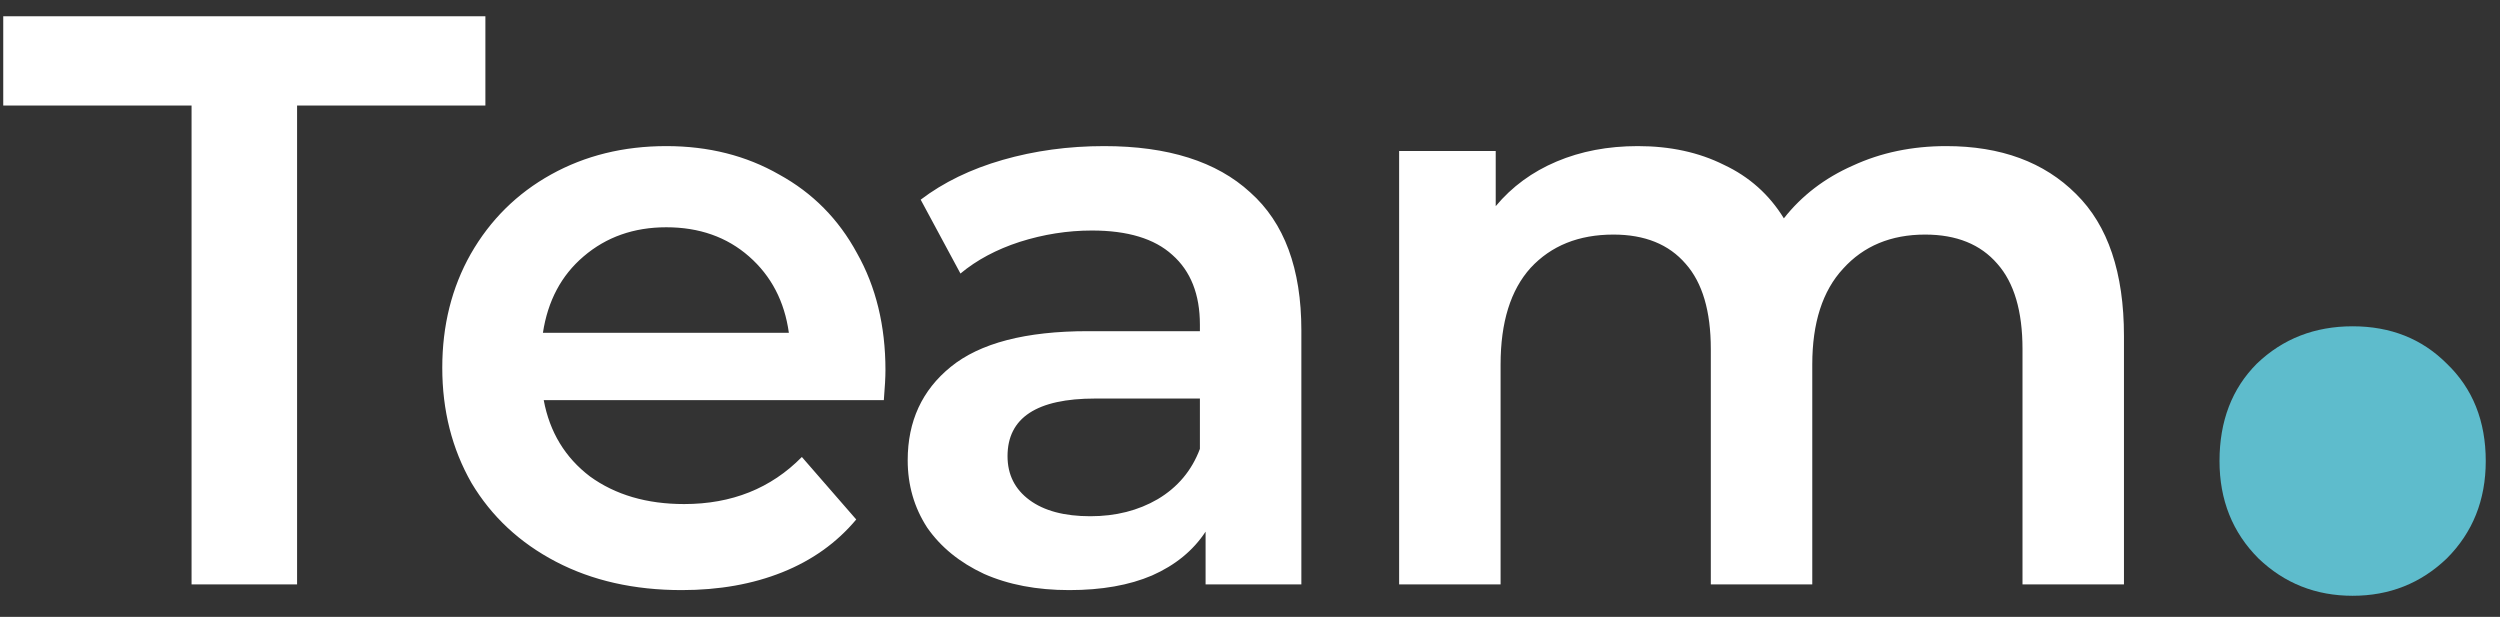
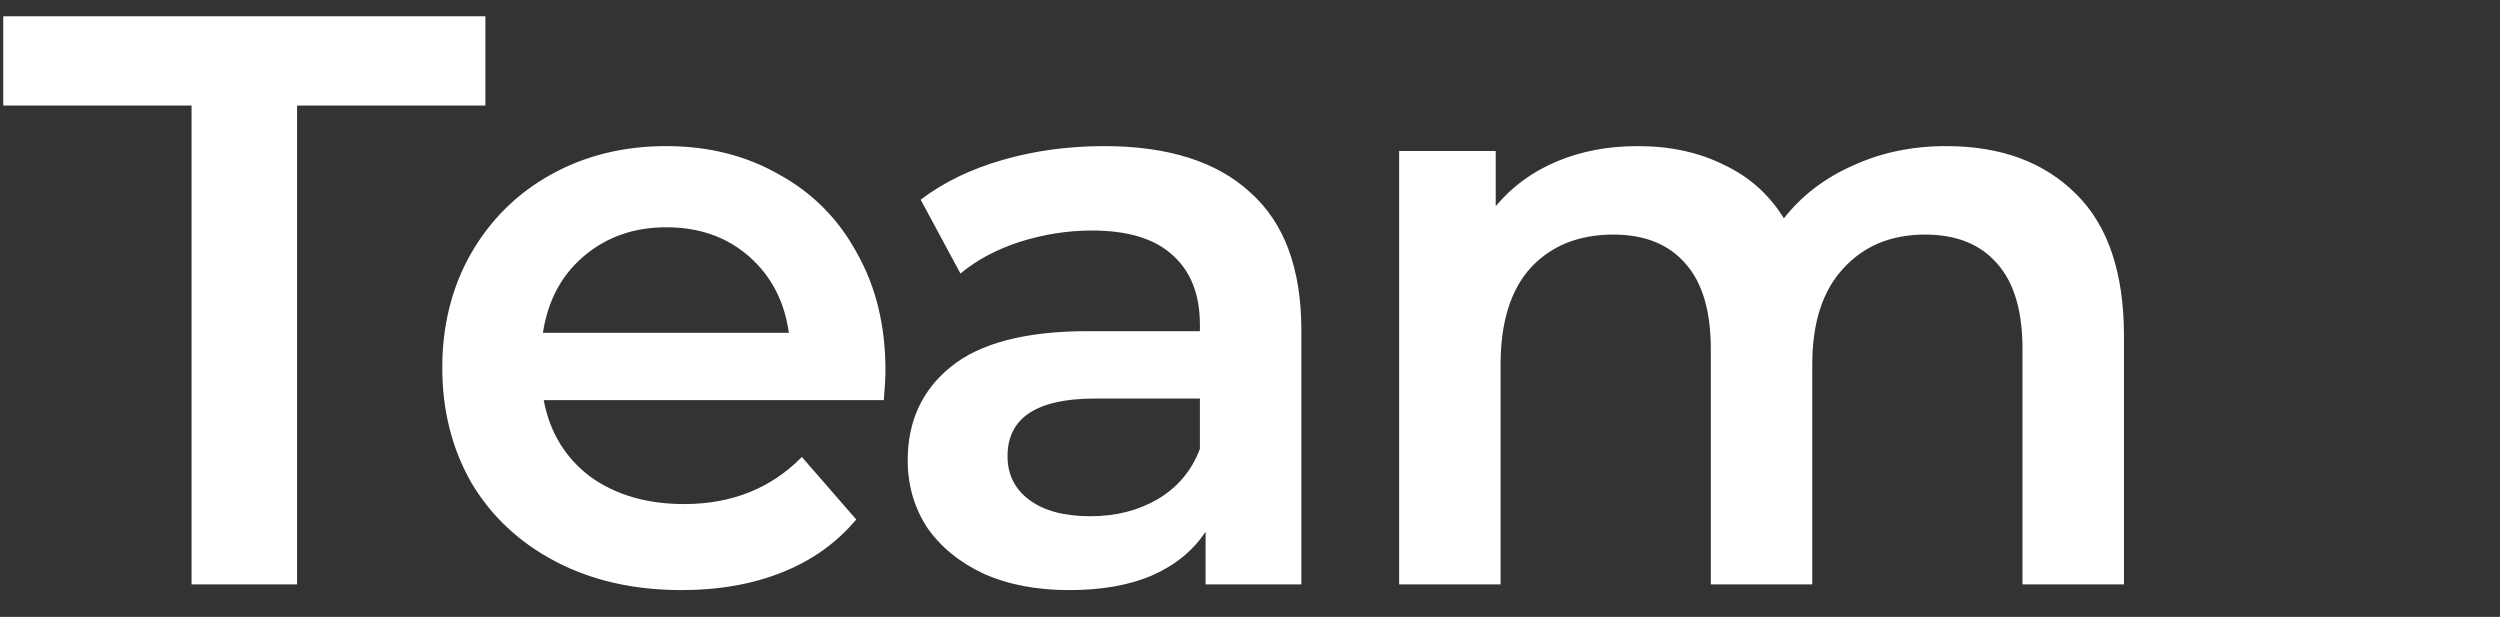
<svg xmlns="http://www.w3.org/2000/svg" width="77" height="19" viewBox="0 0 77 19" fill="none">
  <rect x="0" y="0" width="77" height="19" fill="#333333" stroke="none" />
  <path d="M5.9 3.25H0.1V0.5H14.95V3.25H9.15V18H5.9V3.25ZM27.272 11.4C27.272 11.617 27.255 11.925 27.222 12.325H16.747C16.93 13.308 17.405 14.092 18.172 14.675C18.955 15.242 19.922 15.525 21.072 15.525C22.538 15.525 23.747 15.042 24.697 14.075L26.372 16C25.772 16.717 25.014 17.258 24.097 17.625C23.18 17.992 22.147 18.175 20.997 18.175C19.53 18.175 18.238 17.883 17.122 17.3C16.005 16.717 15.139 15.908 14.522 14.875C13.922 13.825 13.622 12.642 13.622 11.325C13.622 10.025 13.914 8.858 14.497 7.825C15.097 6.775 15.922 5.958 16.972 5.375C18.022 4.792 19.205 4.5 20.522 4.5C21.822 4.5 22.98 4.792 23.997 5.375C25.03 5.942 25.83 6.75 26.397 7.8C26.98 8.833 27.272 10.033 27.272 11.4ZM20.522 7C19.522 7 18.672 7.3 17.972 7.9C17.288 8.483 16.872 9.267 16.722 10.25H24.297C24.163 9.283 23.755 8.5 23.072 7.9C22.389 7.3 21.538 7 20.522 7ZM34.007 4.5C35.974 4.5 37.474 4.975 38.507 5.925C39.557 6.858 40.082 8.275 40.082 10.175V18H37.132V16.375C36.749 16.958 36.199 17.408 35.482 17.725C34.782 18.025 33.932 18.175 32.932 18.175C31.932 18.175 31.057 18.008 30.307 17.675C29.557 17.325 28.974 16.85 28.557 16.25C28.157 15.633 27.957 14.942 27.957 14.175C27.957 12.975 28.399 12.017 29.282 11.3C30.182 10.567 31.591 10.2 33.507 10.2H36.957V10C36.957 9.067 36.674 8.35 36.107 7.85C35.557 7.35 34.732 7.1 33.632 7.1C32.882 7.1 32.141 7.217 31.407 7.45C30.691 7.683 30.082 8.008 29.582 8.425L28.357 6.15C29.057 5.617 29.899 5.208 30.882 4.925C31.866 4.642 32.907 4.5 34.007 4.5ZM33.582 15.9C34.366 15.9 35.057 15.725 35.657 15.375C36.274 15.008 36.707 14.492 36.957 13.825V12.275H33.732C31.932 12.275 31.032 12.867 31.032 14.05C31.032 14.617 31.257 15.067 31.707 15.4C32.157 15.733 32.782 15.9 33.582 15.9ZM59.943 4.5C61.626 4.5 62.96 4.992 63.943 5.975C64.926 6.942 65.418 8.4 65.418 10.35V18H62.293V10.75C62.293 9.583 62.035 8.708 61.518 8.125C61.001 7.525 60.26 7.225 59.293 7.225C58.243 7.225 57.401 7.575 56.768 8.275C56.135 8.958 55.818 9.942 55.818 11.225V18H52.693V10.75C52.693 9.583 52.435 8.708 51.918 8.125C51.401 7.525 50.66 7.225 49.693 7.225C48.626 7.225 47.776 7.567 47.143 8.25C46.526 8.933 46.218 9.925 46.218 11.225V18H43.093V4.65H46.068V6.35C46.568 5.75 47.193 5.292 47.943 4.975C48.693 4.658 49.526 4.5 50.443 4.5C51.443 4.5 52.326 4.692 53.093 5.075C53.876 5.442 54.493 5.992 54.943 6.725C55.493 6.025 56.201 5.483 57.068 5.1C57.935 4.7 58.893 4.5 59.943 4.5Z" fill="white" />
-   <path d="M72.461 18.35C71.328 18.35 70.361 17.967 69.561 17.2C68.761 16.4 68.361 15.4 68.361 14.2C68.361 12.967 68.745 11.967 69.511 11.2C70.311 10.433 71.295 10.05 72.461 10.05C73.628 10.05 74.595 10.433 75.361 11.2C76.161 11.967 76.561 12.967 76.561 14.2C76.561 15.4 76.161 16.4 75.361 17.2C74.561 17.967 73.595 18.35 72.461 18.35Z" fill="#5EBCCC" />
</svg>